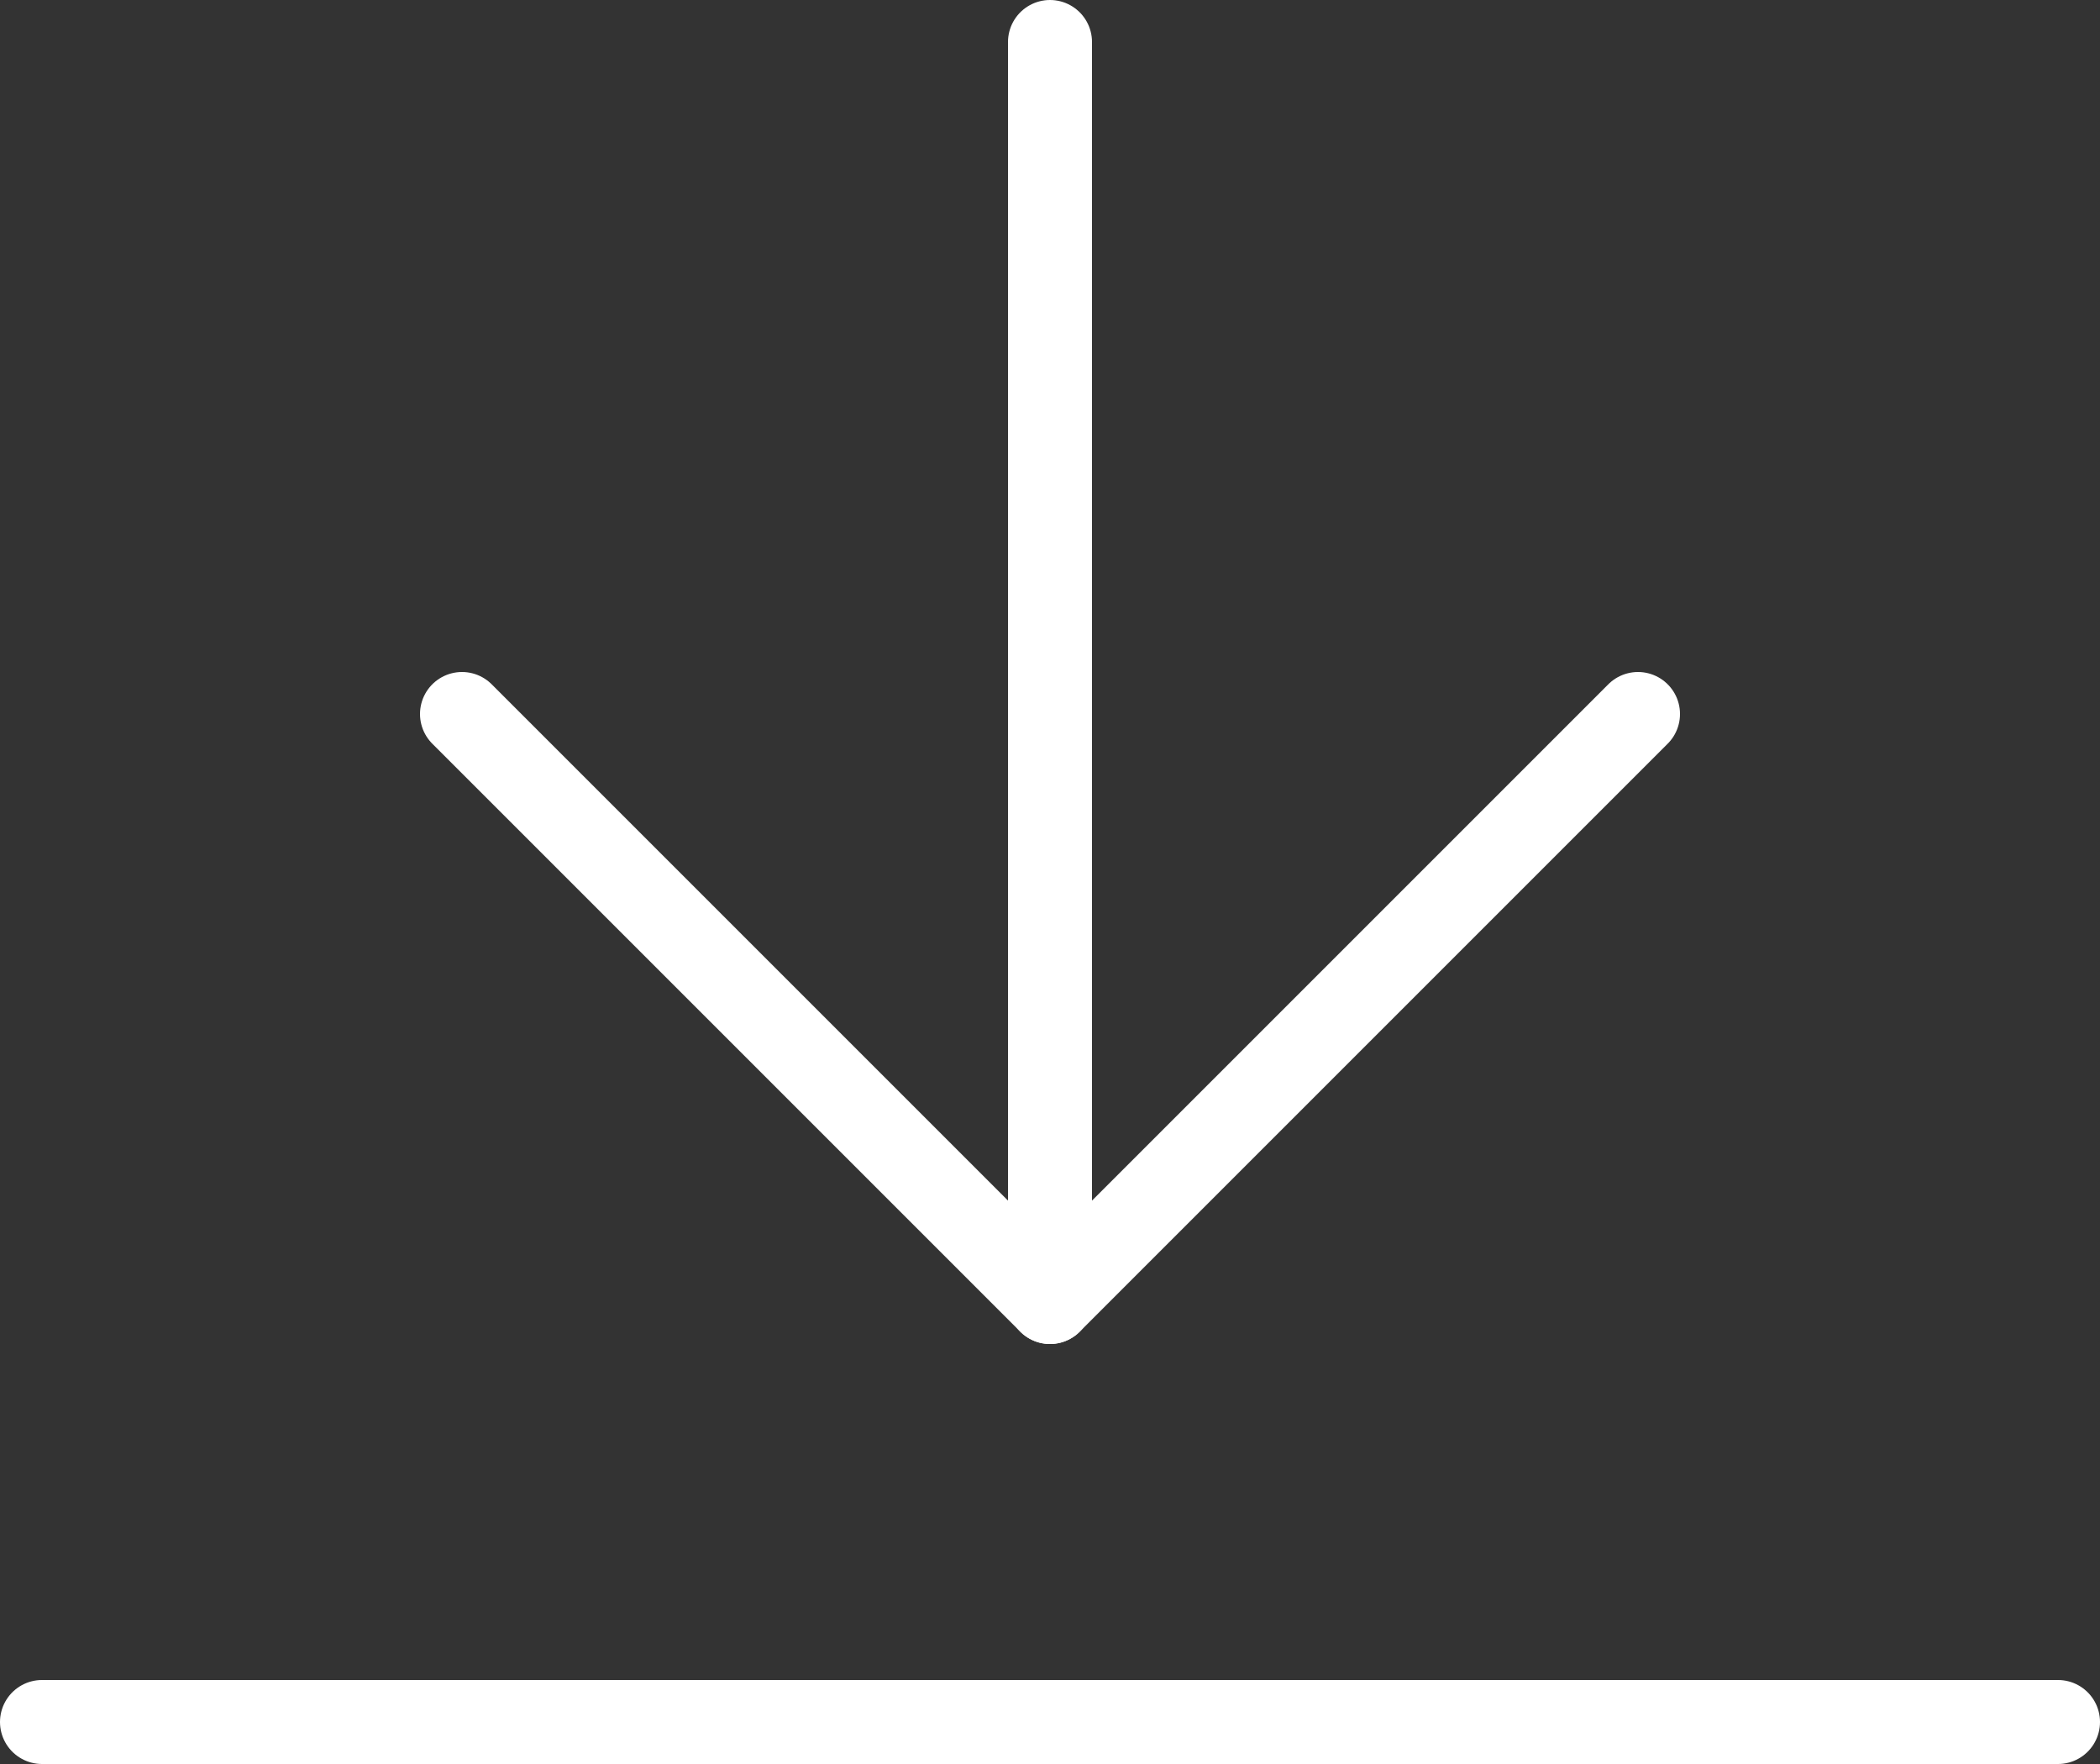
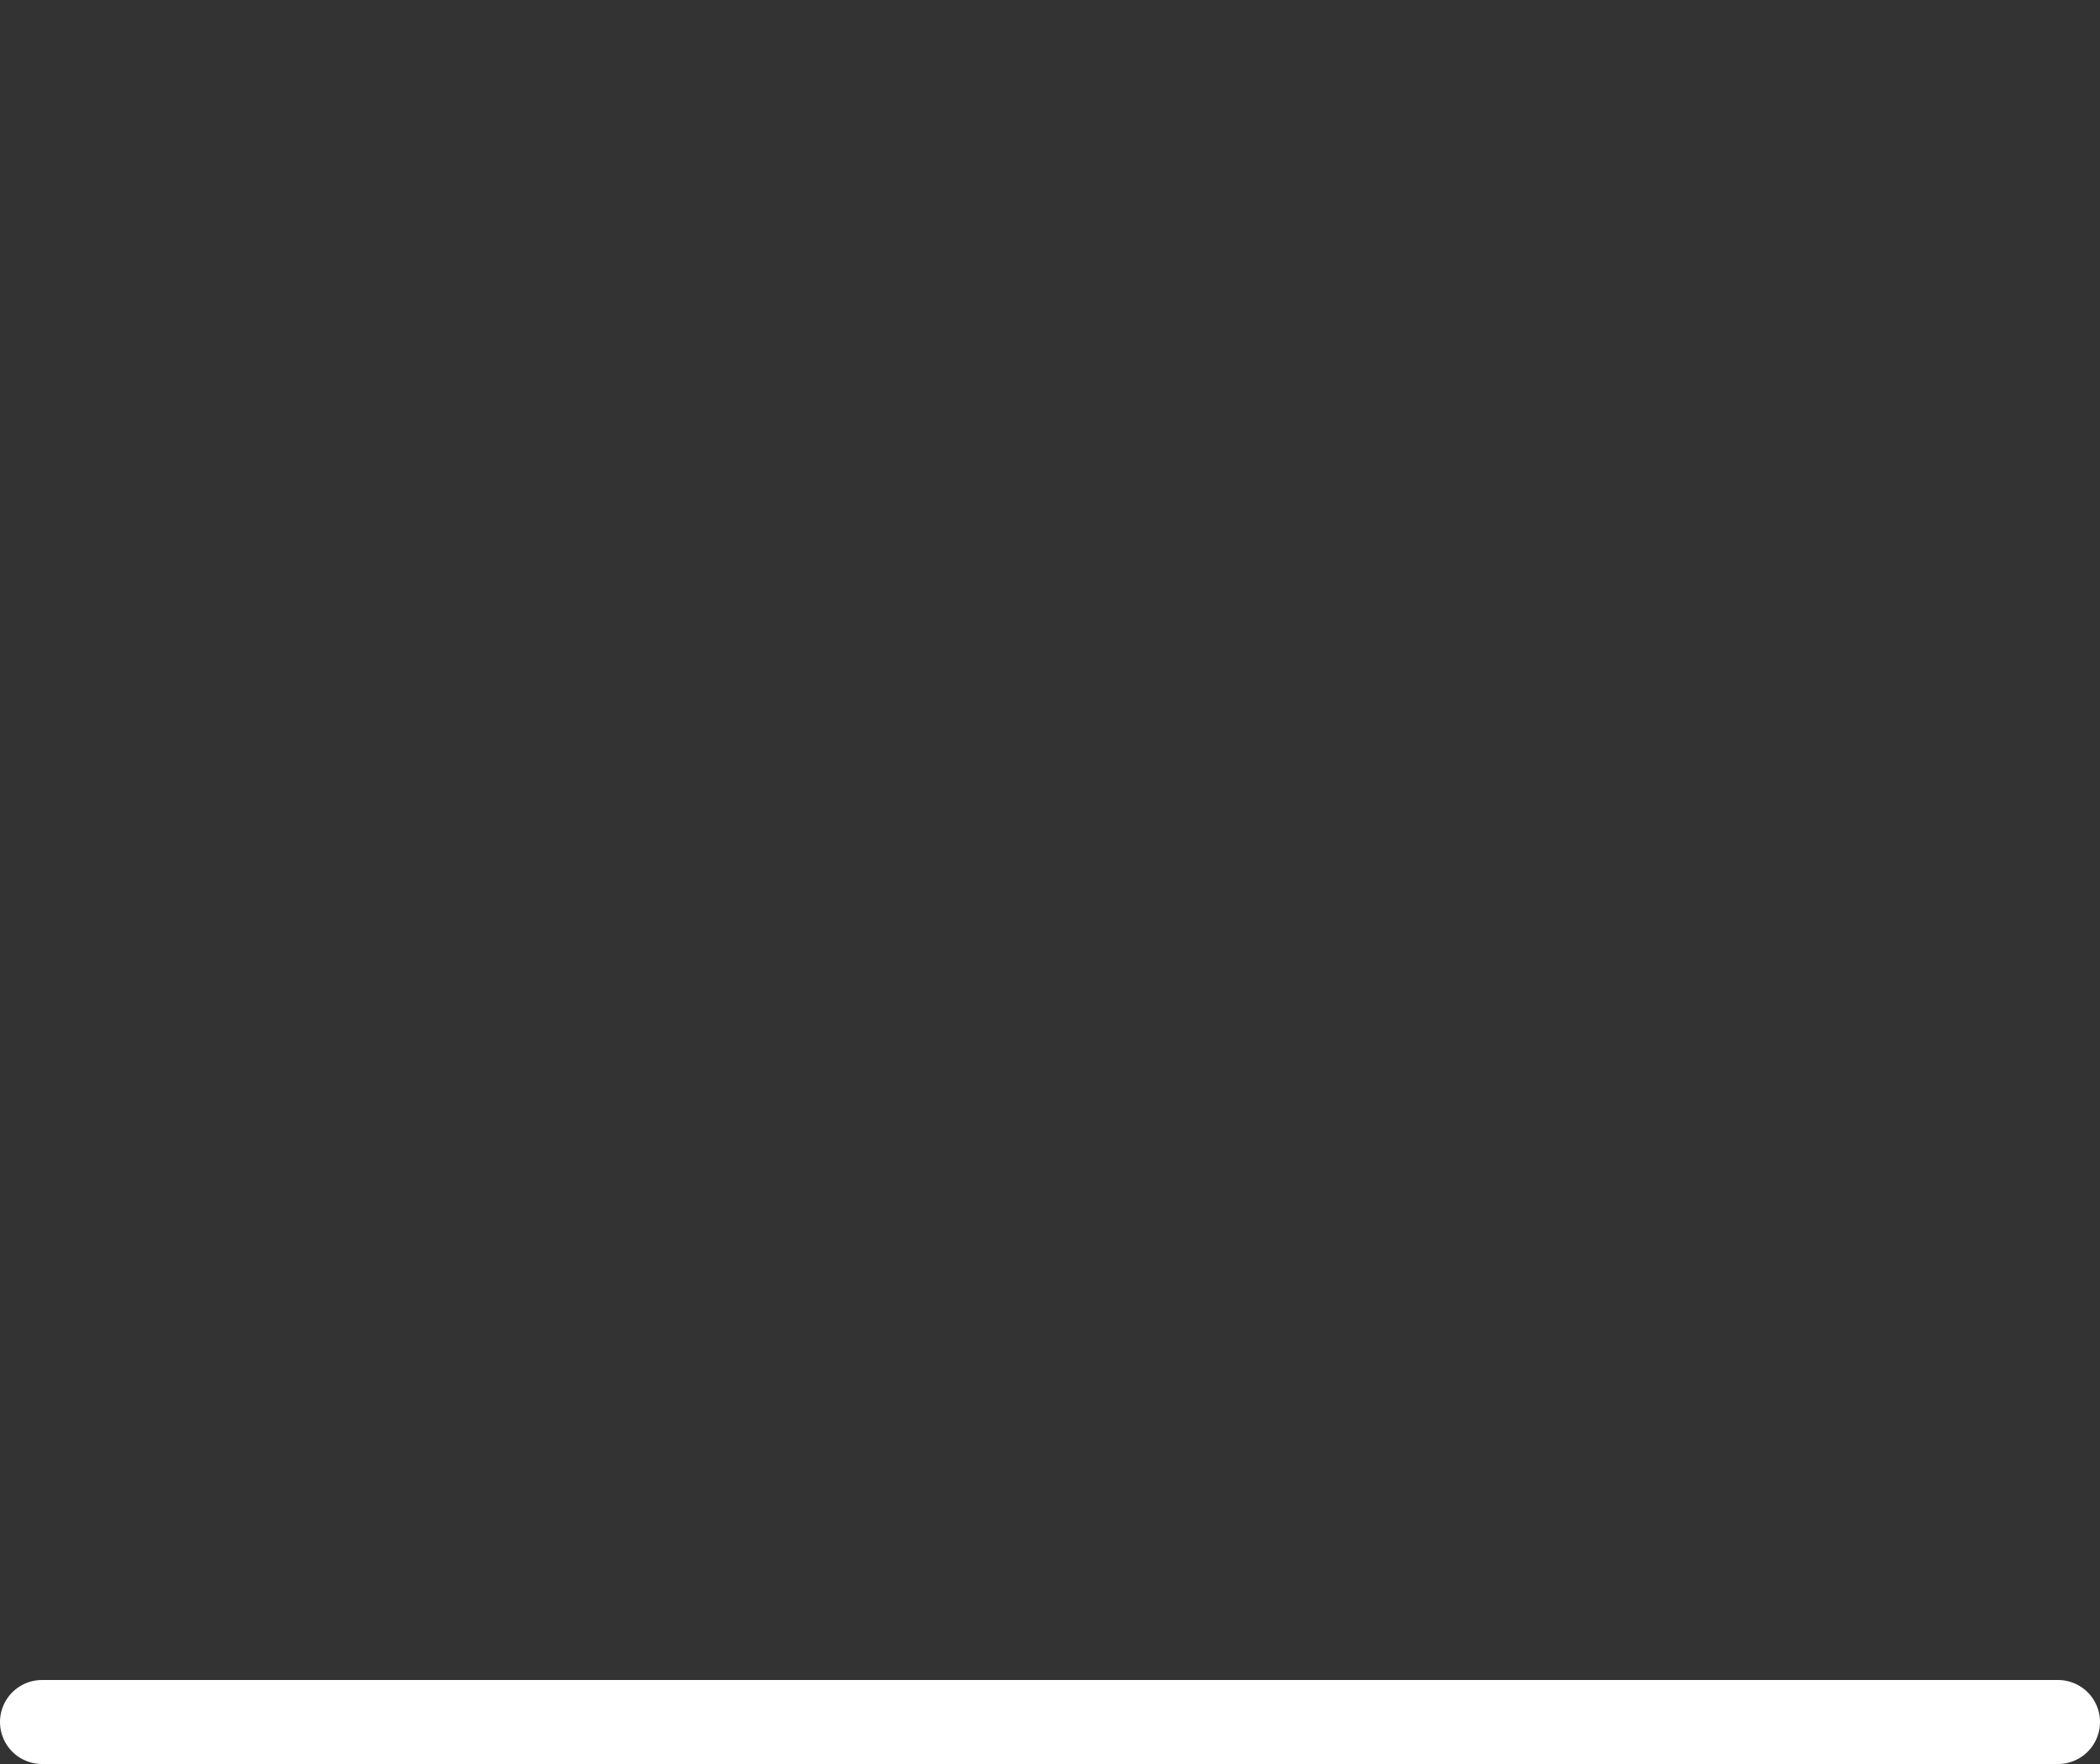
<svg xmlns="http://www.w3.org/2000/svg" width="100%" height="100%" viewBox="0 0 50 42" version="1.1" xml:space="preserve" style="fill-rule:evenodd;clip-rule:evenodd;stroke-linecap:round;stroke-linejoin:round;">
  <rect x="0" y="0" width="50" height="42" fill="#333333" stroke="none" />
  <g transform="matrix(1,0,0,1,-10,-14)">
    <g>
-       <path d="M35,45L35,15" style="fill:none;fill-rule:nonzero;stroke:white;stroke-width:2px;" />
-       <path d="M49,31L35,45L21,31" style="fill:none;fill-rule:nonzero;stroke:white;stroke-width:2px;" />
-     </g>
+       </g>
    <path d="M59,55L11,55" style="fill:none;fill-rule:nonzero;stroke:white;stroke-width:2px;" />
  </g>
</svg>